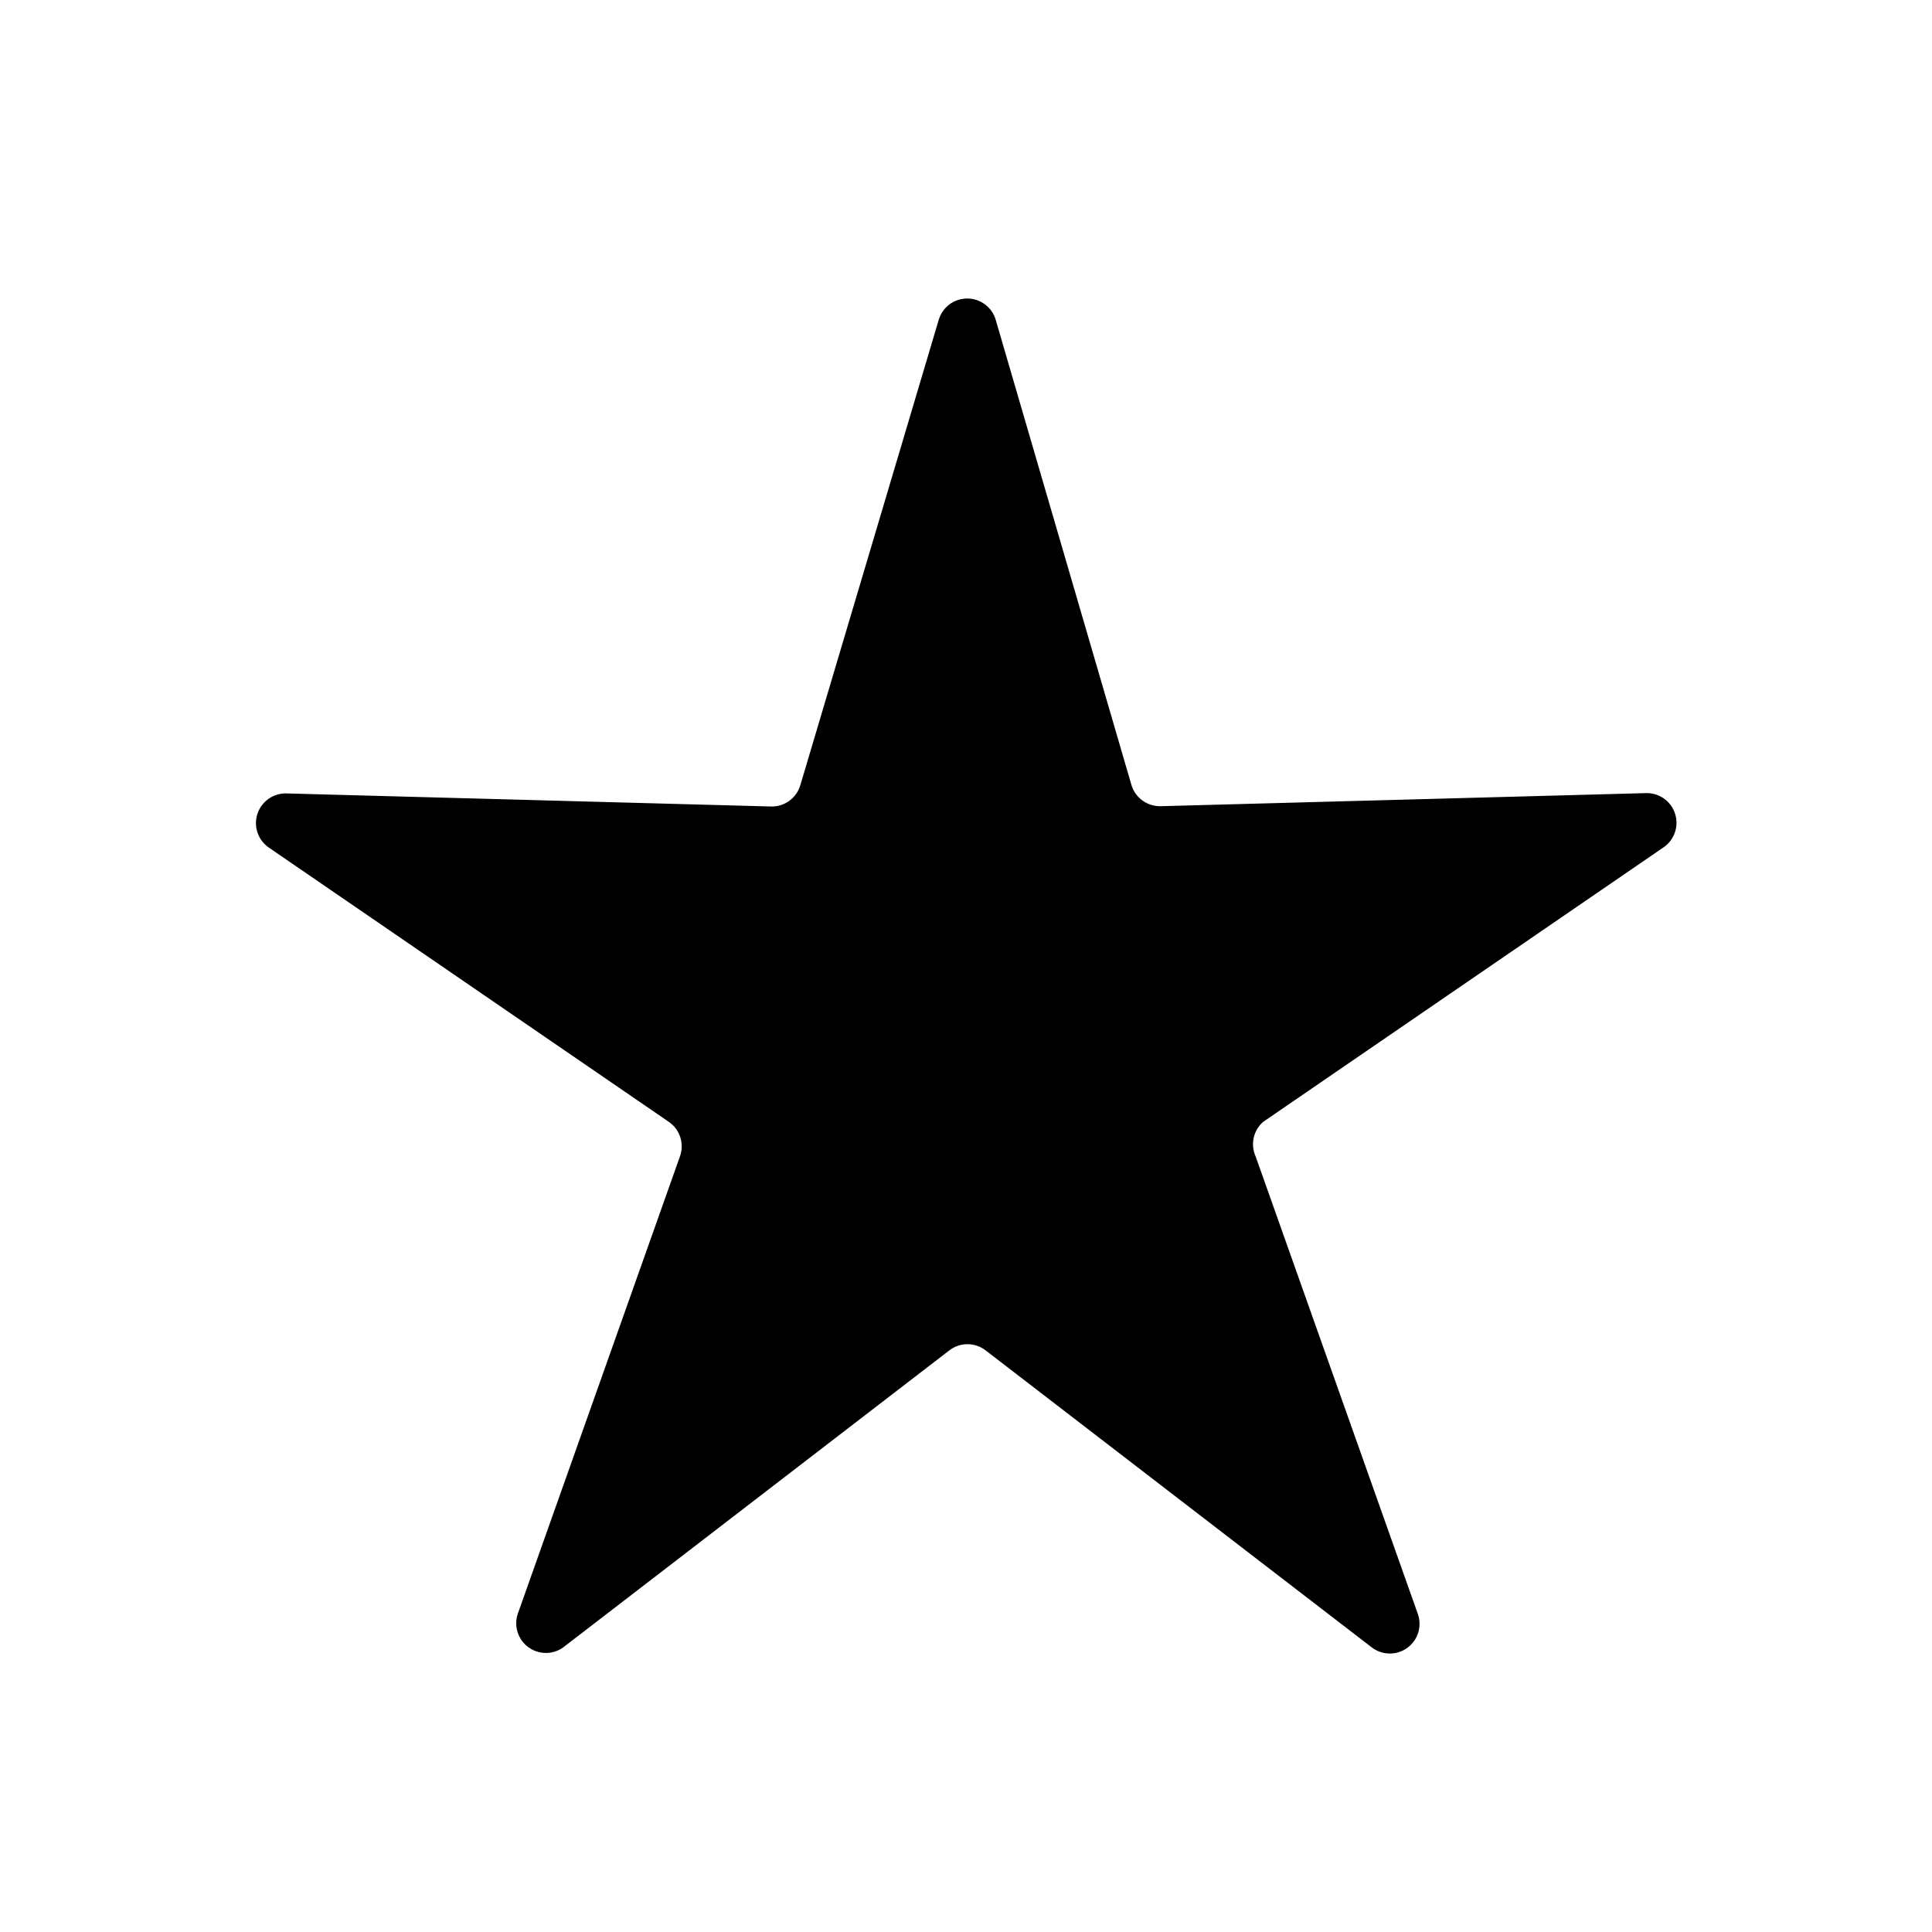
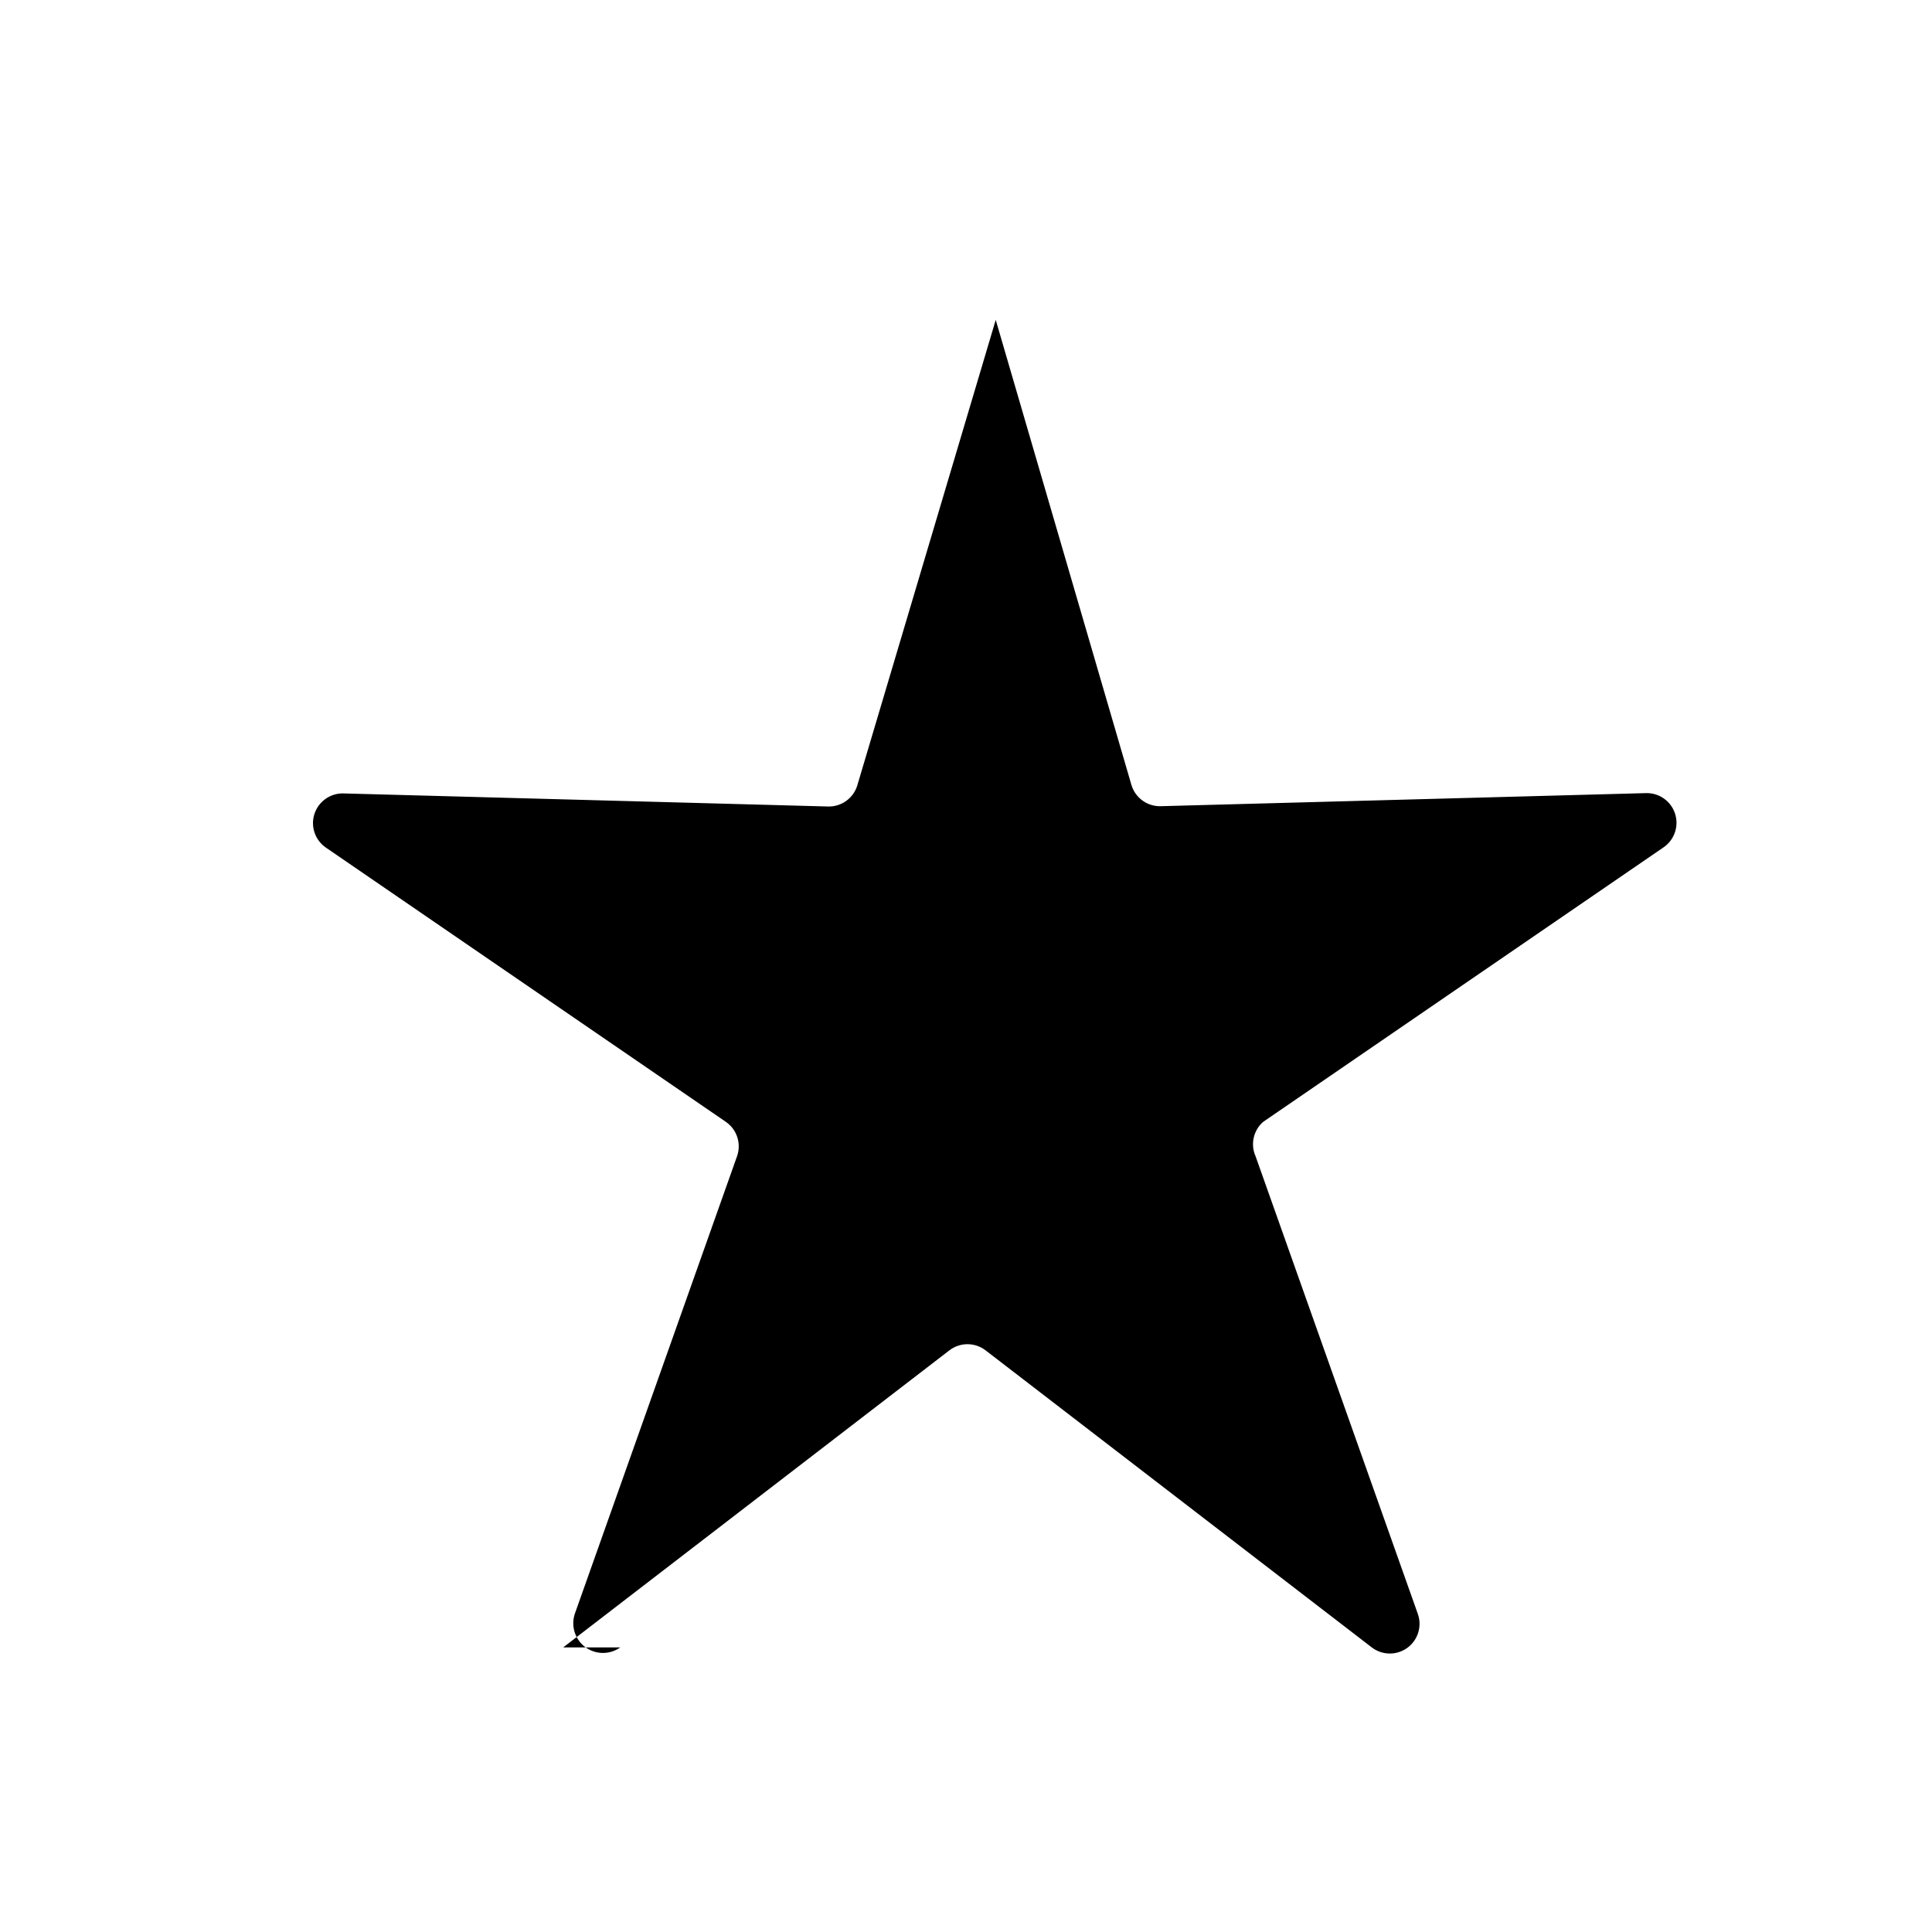
<svg xmlns="http://www.w3.org/2000/svg" fill="#000000" width="800px" height="800px" version="1.1" viewBox="144 144 512 512">
-   <path d="m293.25 580.58 102.34-78.719c2.832-2.18 6.773-2.18 9.605 0l102.34 78.719c2.769 2.121 6.606 2.168 9.426 0.113 2.816-2.055 3.949-5.723 2.773-9.008l-42.98-121.23c-1.414-3.144-0.617-6.848 1.969-9.129l106.2-72.816c2.84-1.984 4.051-5.59 2.984-8.887-1.07-3.293-4.168-5.504-7.629-5.441l-128.55 3.465c-3.594 0.152-6.832-2.148-7.875-5.59l-35.973-123.28c-0.98-3.359-4.059-5.668-7.559-5.668-3.496 0-6.578 2.309-7.555 5.668l-36.684 123.36c-1.043 3.441-4.281 5.742-7.875 5.59l-128.47-3.465c-3.418-0.012-6.453 2.184-7.516 5.434-1.059 3.25 0.102 6.812 2.871 8.816l106.19 72.816c2.926 2.031 4.121 5.777 2.914 9.129l-42.98 121.23c-1.078 3.234 0.047 6.797 2.789 8.824 2.742 2.023 6.481 2.055 9.254 0.07z" />
+   <path d="m293.25 580.58 102.34-78.719c2.832-2.18 6.773-2.18 9.605 0l102.34 78.719c2.769 2.121 6.606 2.168 9.426 0.113 2.816-2.055 3.949-5.723 2.773-9.008l-42.98-121.23c-1.414-3.144-0.617-6.848 1.969-9.129l106.2-72.816c2.84-1.984 4.051-5.59 2.984-8.887-1.07-3.293-4.168-5.504-7.629-5.441l-128.55 3.465c-3.594 0.152-6.832-2.148-7.875-5.59l-35.973-123.28l-36.684 123.36c-1.043 3.441-4.281 5.742-7.875 5.59l-128.47-3.465c-3.418-0.012-6.453 2.184-7.516 5.434-1.059 3.25 0.102 6.812 2.871 8.816l106.19 72.816c2.926 2.031 4.121 5.777 2.914 9.129l-42.98 121.23c-1.078 3.234 0.047 6.797 2.789 8.824 2.742 2.023 6.481 2.055 9.254 0.07z" />
</svg>